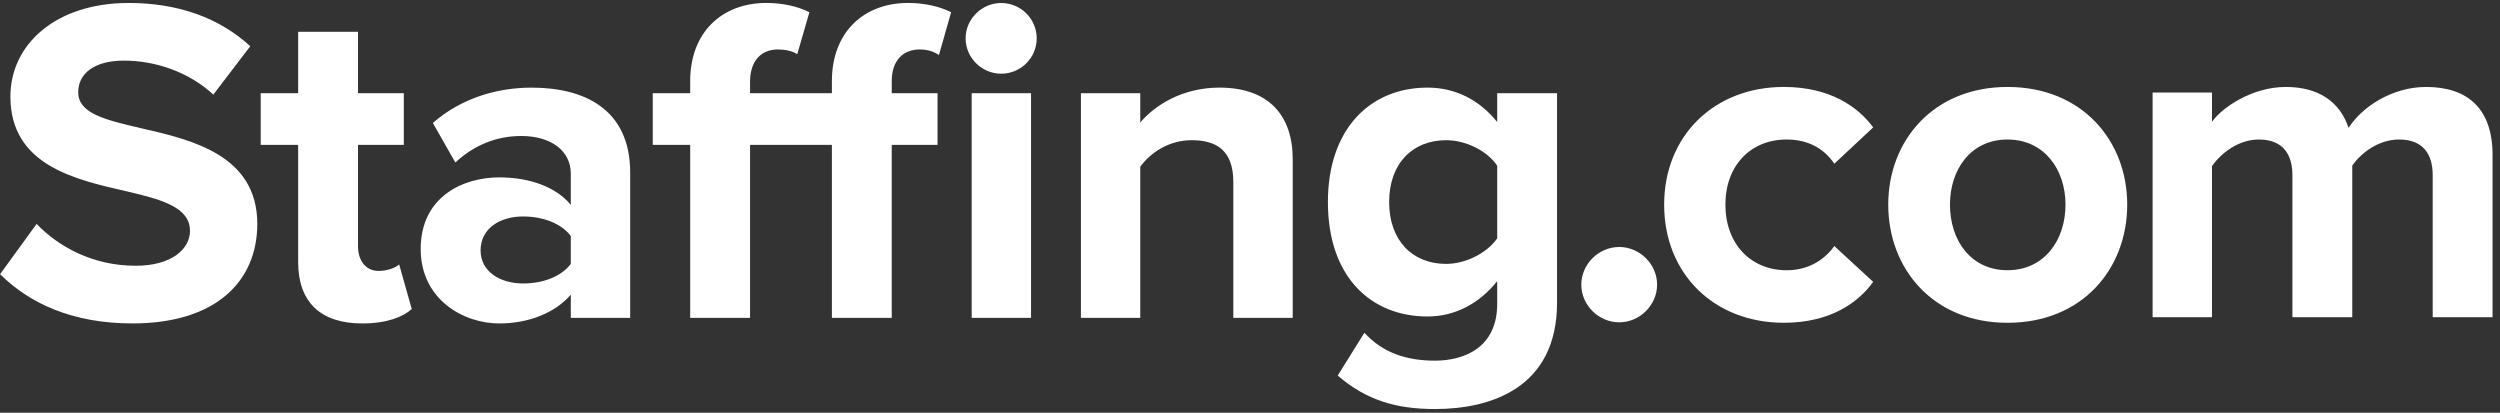
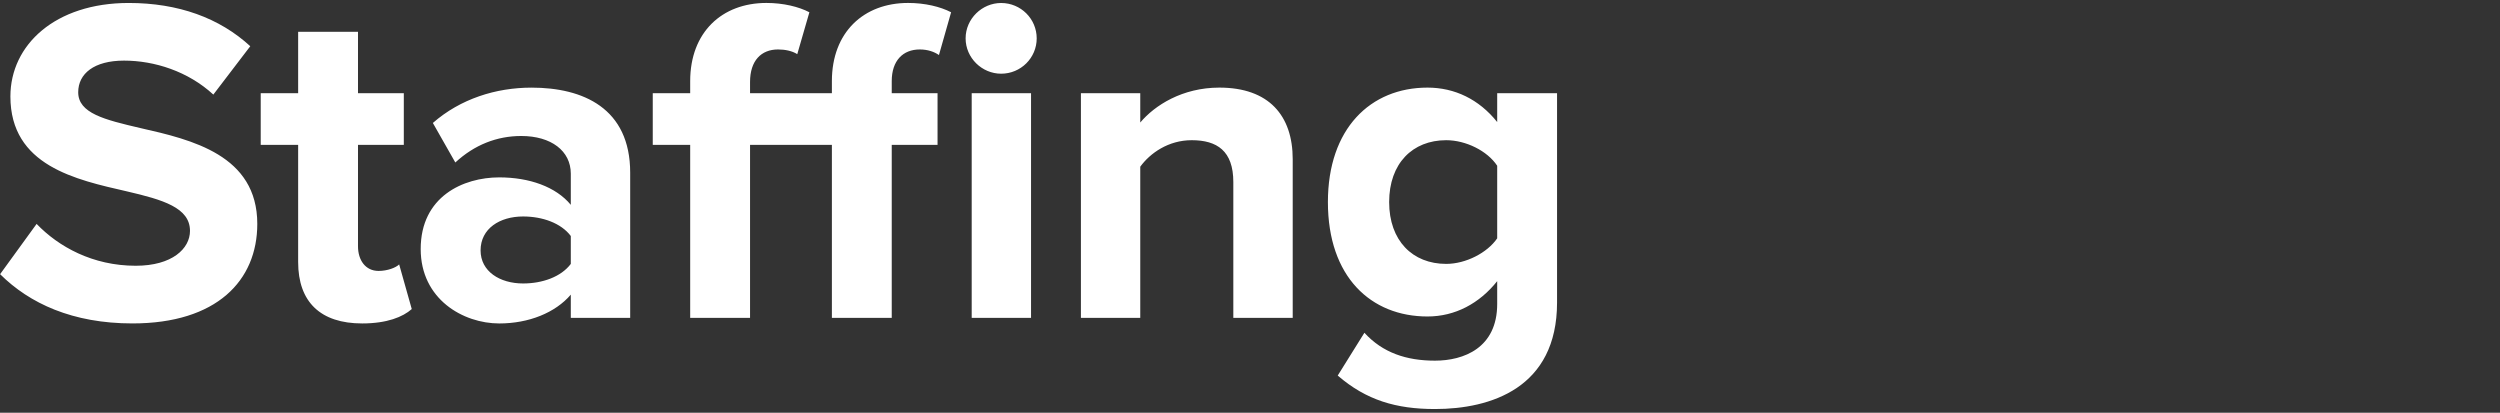
<svg xmlns="http://www.w3.org/2000/svg" width="212px" height="35px" viewBox="0 0 212 35" version="1.1">
  <rect x="0" y="0" width="212" height="35" fill="#333333" stroke="none" />
  <g id="pages" stroke="none" stroke-width="1" fill="none" fill-rule="evenodd">
    <g id="navbar" transform="translate(-2794, -227)">
      <g id="logo/satffing-logo" transform="translate(2794, 223)">
        <g id="Group-5-Copy-14" transform="translate(0, 4)">
          <g id="Group-16-Copy-13" transform="translate(0, 0.25)">
            <path d="M121.054,7.179 C123.352,7.179 125.415,8.165 126.962,10.099 L126.962,7.652 L132.038,7.652 L132.038,25.404 C132.038,32.66 126.407,34.436 121.685,34.436 C118.396,34.436 115.86,33.689 113.439,31.597 L115.701,27.969 C117.248,29.663 119.268,30.334 121.685,30.334 C124.109,30.334 126.962,29.269 126.962,25.526 L126.962,23.592 C125.455,25.483 123.395,26.588 121.054,26.588 C116.256,26.588 112.606,23.233 112.606,16.885 C112.606,10.652 116.217,7.179 121.054,7.179 Z M30.358,2.444 L30.358,7.651 L34.243,7.651 L34.243,12.032 L30.358,12.032 L30.358,20.633 C30.358,21.814 30.993,22.725 32.104,22.725 C32.854,22.725 33.572,22.449 33.849,22.172 L34.917,25.958 C34.167,26.626 32.815,27.178 30.715,27.178 C27.184,27.178 25.283,25.363 25.283,21.972 L25.283,12.032 L22.109,12.032 L22.109,7.651 L25.283,7.651 L25.283,2.444 L30.358,2.444 Z M45.075,7.181 C49.436,7.181 53.44,8.914 53.44,14.397 L53.44,26.705 L48.404,26.705 L48.404,24.735 C47.095,26.271 44.837,27.179 42.337,27.179 C39.285,27.179 35.675,25.13 35.675,20.867 C35.675,16.41 39.285,14.792 42.337,14.792 C44.876,14.792 47.135,15.581 48.404,17.12 L48.404,14.479 C48.404,12.545 46.738,11.282 44.202,11.282 C42.139,11.282 40.234,12.029 38.611,13.529 L36.706,10.177 C39.047,8.128 42.059,7.181 45.075,7.181 Z M10.913,0.002 C15.119,0.002 18.607,1.265 21.223,3.669 L18.091,7.771 C15.952,5.798 13.092,4.89 10.517,4.89 C7.981,4.89 6.632,5.995 6.632,7.574 C6.632,9.35 8.85,9.899 11.905,10.61 C16.266,11.596 21.818,12.902 21.818,18.737 C21.818,23.552 18.369,27.177 11.231,27.177 C6.156,27.177 2.505,25.483 0.009,23 L3.104,18.737 C4.965,20.671 7.858,22.286 11.509,22.286 C14.603,22.286 16.111,20.829 16.111,19.329 C16.111,17.356 13.81,16.688 10.755,15.977 C6.433,14.987 0.882,13.807 0.882,7.929 C0.882,3.551 4.688,0.002 10.913,0.002 Z M103.399,7.179 C107.602,7.179 109.622,9.547 109.622,13.254 L109.622,26.706 L104.586,26.706 L104.586,15.188 C104.586,12.543 103.201,11.639 101.058,11.639 C99.075,11.639 97.527,12.741 96.694,13.885 L96.694,26.706 L91.662,26.706 L91.662,7.652 L96.694,7.652 L96.694,10.139 C97.924,8.679 100.265,7.179 103.399,7.179 Z M87.432,7.651 L87.432,26.705 L82.4,26.705 L82.4,7.651 L87.432,7.651 Z M77.004,0 C78.436,0 79.745,0.316 80.654,0.79 L79.623,4.417 C79.226,4.141 78.671,3.944 77.996,3.944 C76.571,3.944 75.619,4.891 75.619,6.628 L75.619,7.651 L79.504,7.651 L79.504,12.032 L75.619,12.032 L75.619,26.705 L70.544,26.705 L70.544,12.032 L63.604,12.032 L63.604,26.705 L58.528,26.705 L58.528,12.032 L55.354,12.032 L55.354,7.651 L58.528,7.651 L58.528,6.628 C58.528,2.483 61.223,0 64.989,0 C66.417,0 67.727,0.316 68.636,0.79 L67.608,4.342 C67.171,4.066 66.576,3.944 65.978,3.944 C64.553,3.944 63.604,4.891 63.604,6.703 L63.604,7.651 L70.544,7.651 L70.544,6.628 C70.544,2.483 73.242,0 77.004,0 Z M44.361,18.107 C42.38,18.107 40.753,19.133 40.753,20.985 C40.753,22.761 42.38,23.788 44.361,23.788 C45.987,23.788 47.571,23.235 48.404,22.13 L48.404,19.762 C47.571,18.66 45.987,18.107 44.361,18.107 Z M122.638,11.639 C119.784,11.639 117.8,13.609 117.8,16.885 C117.8,20.158 119.784,22.128 122.638,22.128 C124.304,22.128 126.129,21.184 126.962,19.96 L126.962,13.806 C126.129,12.543 124.304,11.639 122.638,11.639 Z M84.896,0.004 C86.563,0.004 87.912,1.346 87.912,3.004 C87.912,4.661 86.563,6 84.896,6 C83.273,6 81.884,4.661 81.884,3.004 C81.884,1.346 83.273,0.004 84.896,0.004 Z" id="Combined-Shape" fill="#ffffff" />
-             <path d="M170.237,7.124 C176.582,7.124 180.388,11.696 180.388,17.103 C180.388,22.547 176.582,27.122 170.237,27.122 C163.929,27.122 160.123,22.547 160.123,17.103 C160.123,11.696 163.929,7.124 170.237,7.124 Z M151.27,7.123 C155.195,7.123 157.575,8.821 158.845,10.554 L155.552,13.633 C154.643,12.291 153.254,11.58 151.508,11.58 C148.453,11.58 146.314,13.787 146.314,17.103 C146.314,20.418 148.453,22.668 151.508,22.668 C153.254,22.668 154.643,21.875 155.552,20.616 L158.845,23.651 C157.575,25.424 155.195,27.121 151.27,27.121 C145.362,27.121 141.12,22.98 141.12,17.103 C141.12,11.265 145.362,7.123 151.27,7.123 Z M137.308,20.694 C139.051,20.694 140.522,22.152 140.522,23.888 C140.522,25.625 139.051,27.082 137.308,27.082 C135.566,27.082 134.095,25.625 134.095,23.888 C134.095,22.152 135.566,20.694 137.308,20.694 Z M205.737,7.124 C209.265,7.124 211.368,8.976 211.368,12.884 L211.368,26.649 L206.293,26.649 L206.293,14.617 C206.293,12.844 205.503,11.581 203.44,11.581 C201.654,11.581 200.186,12.765 199.472,13.788 L199.472,26.649 L194.397,26.649 L194.397,14.617 C194.397,12.844 193.603,11.581 191.543,11.581 C189.798,11.581 188.33,12.765 187.576,13.831 L187.576,26.649 L182.54,26.649 L182.54,7.595 L187.576,7.595 L187.576,10.081 C188.369,8.937 190.908,7.124 193.841,7.124 C196.658,7.124 198.444,8.424 199.158,10.595 C200.265,8.858 202.801,7.124 205.737,7.124 Z M170.237,11.581 C167.103,11.581 165.357,14.146 165.357,17.103 C165.357,20.1 167.103,22.665 170.237,22.665 C173.368,22.665 175.154,20.1 175.154,17.103 C175.154,14.146 173.368,11.581 170.237,11.581 Z" id="Combined-Shape" fill="#ffffff" />
          </g>
        </g>
      </g>
    </g>
  </g>
</svg>